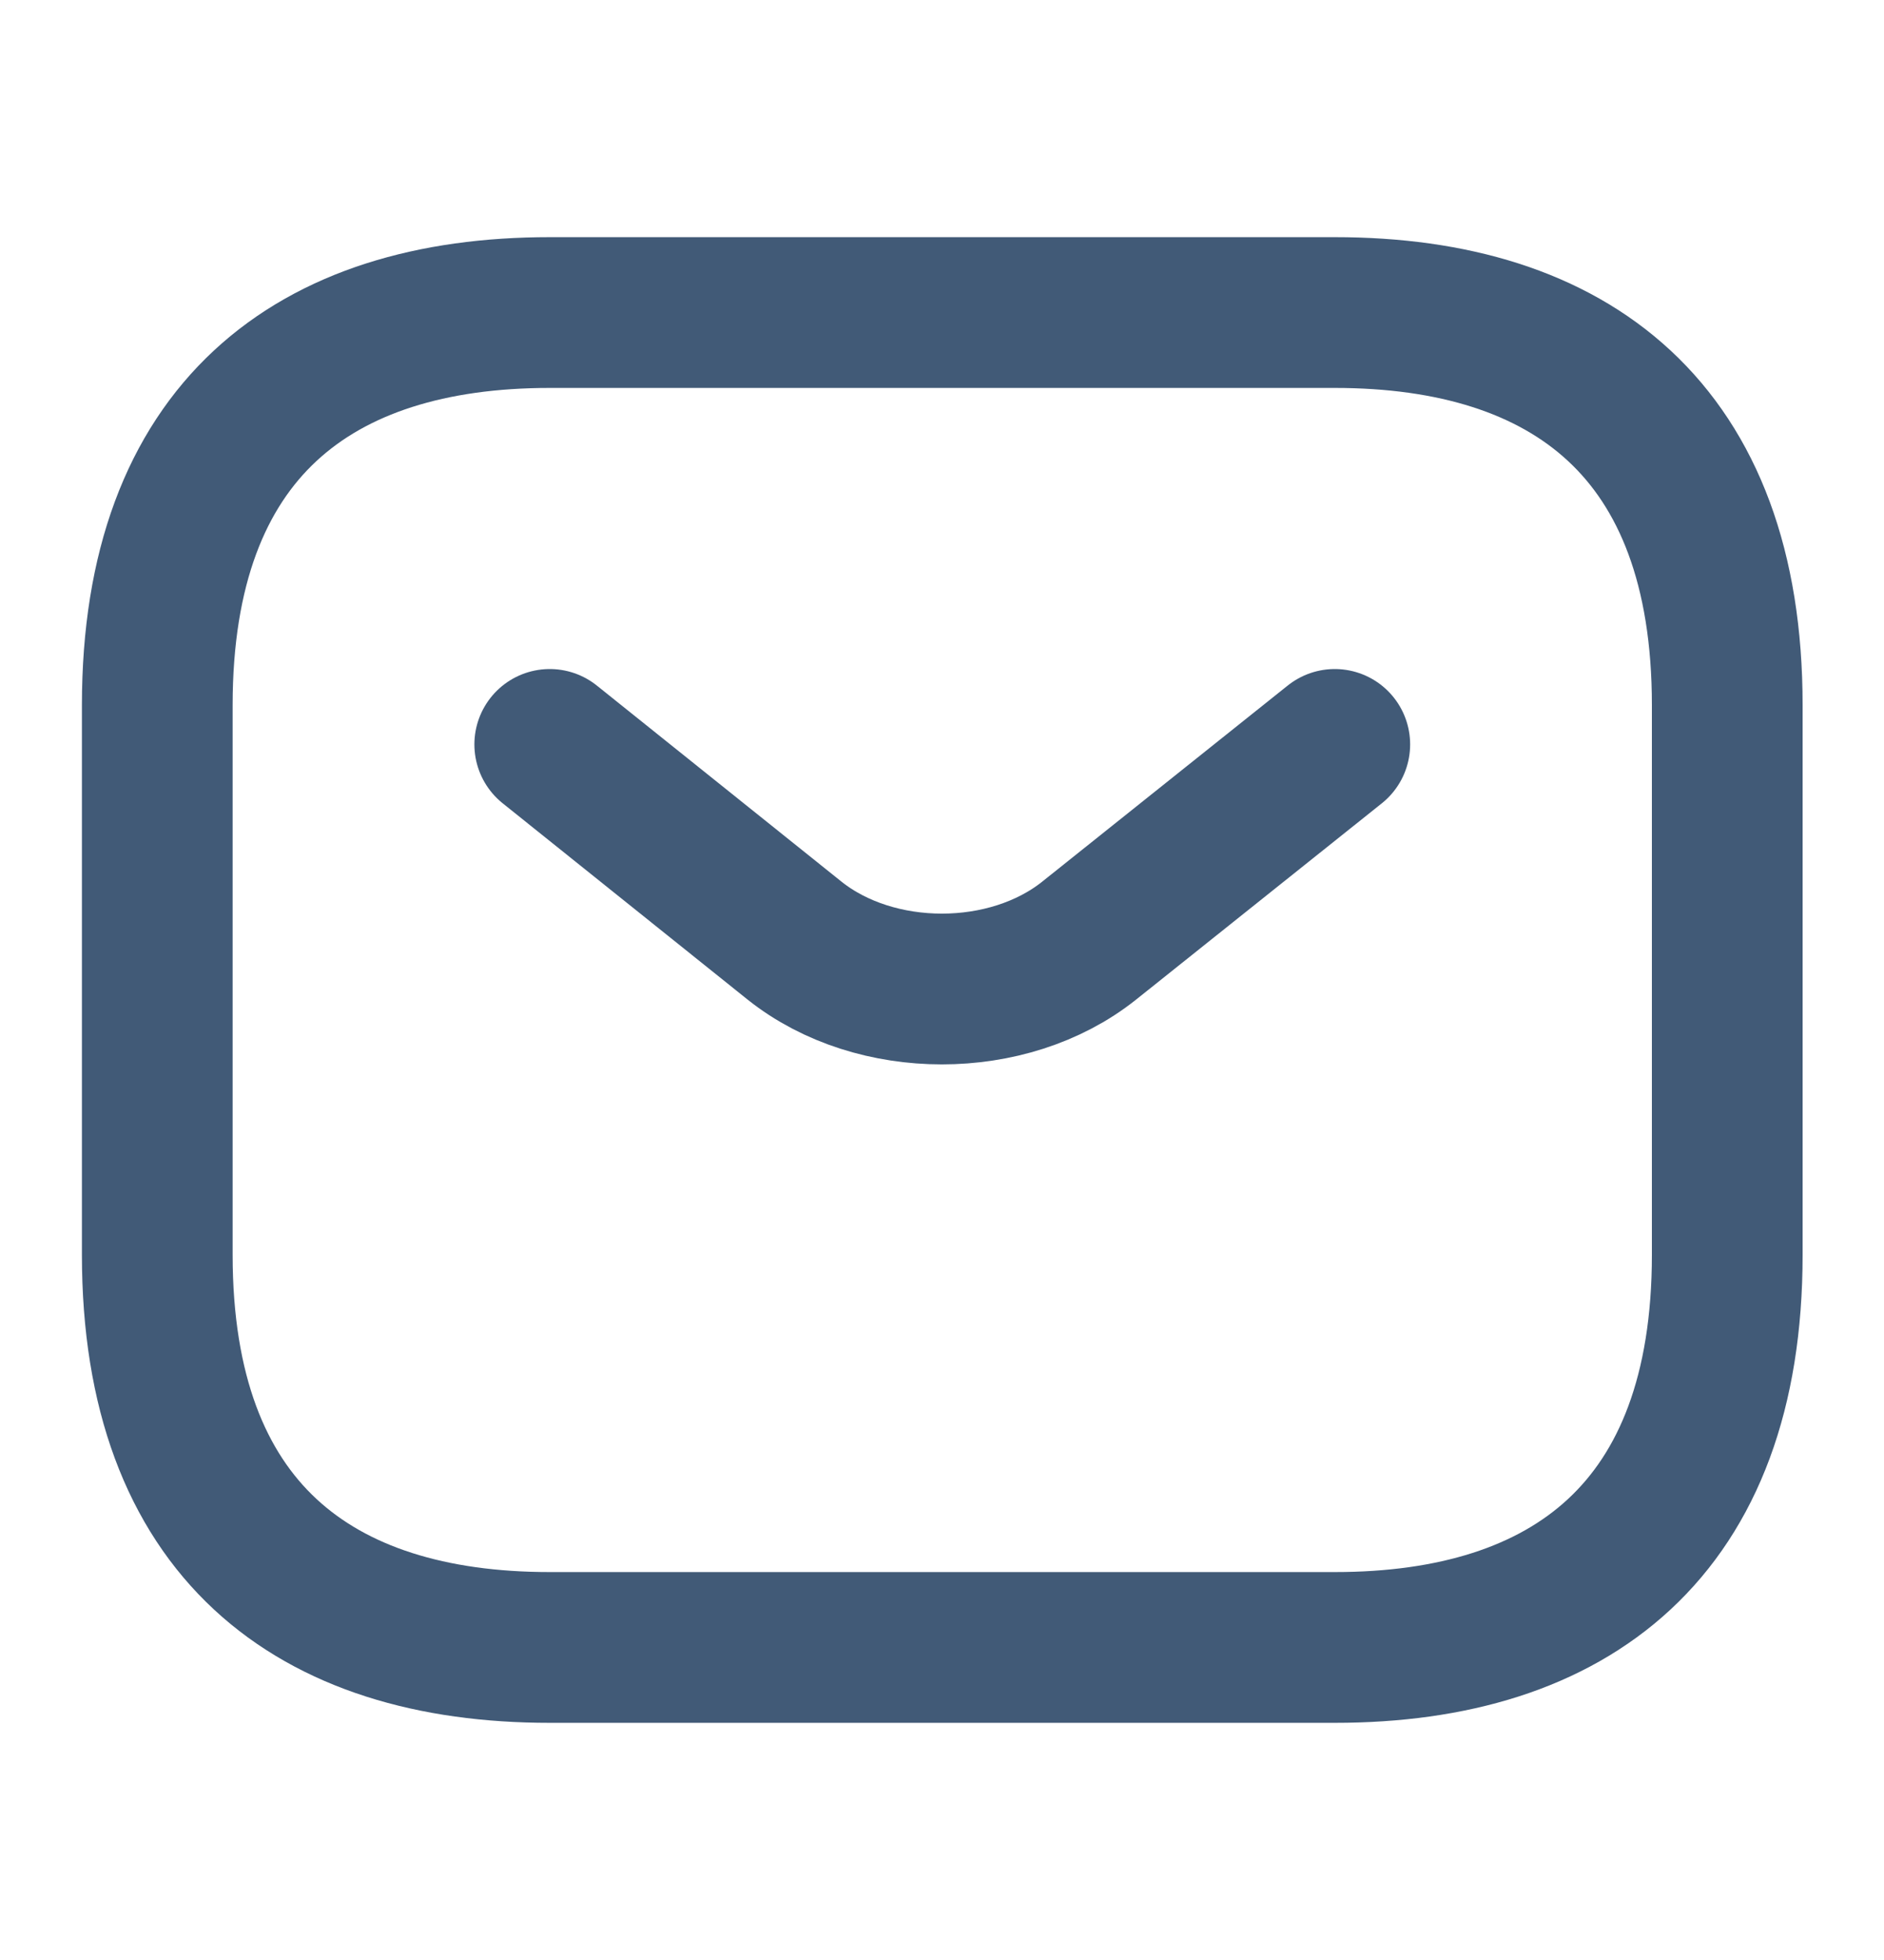
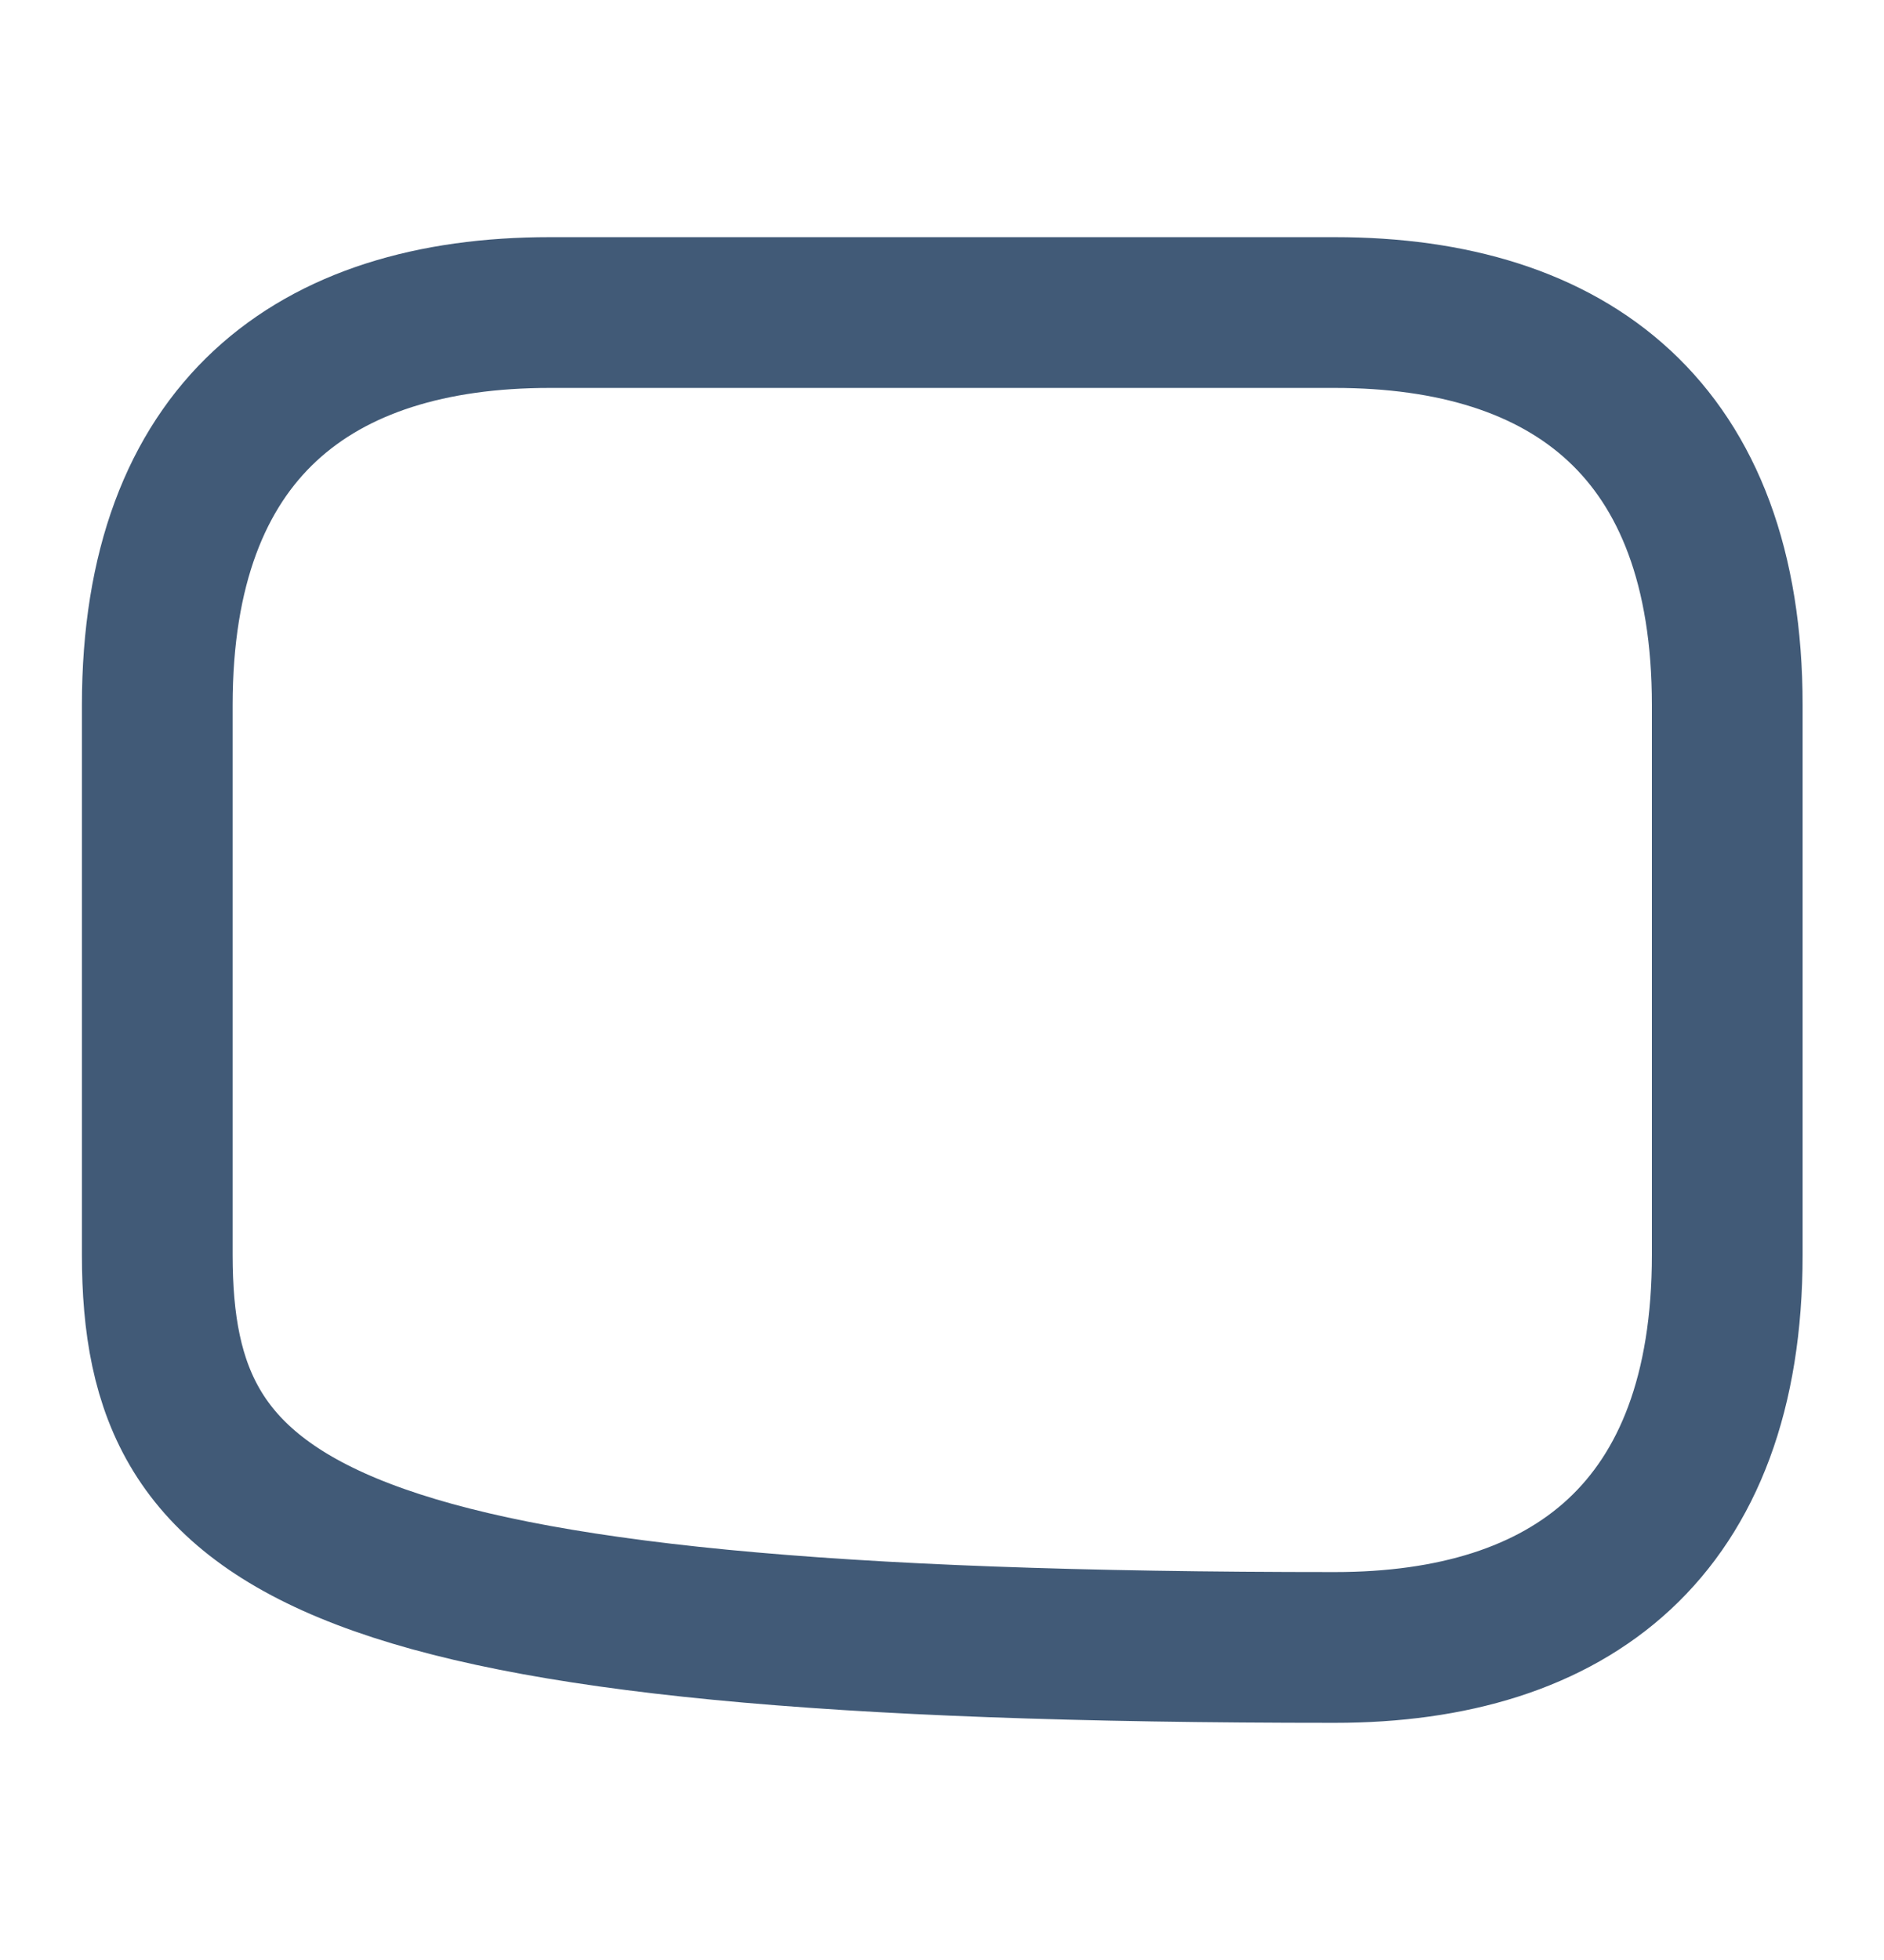
<svg xmlns="http://www.w3.org/2000/svg" width="25" height="26" viewBox="0 0 25 26" fill="none">
-   <path d="M17.712 21.854H7.295C4.17 21.854 2.087 20.292 2.087 16.646V9.354C2.087 5.708 4.17 4.146 7.295 4.146H17.712C20.837 4.146 22.92 5.708 22.92 9.354V16.646C22.92 20.292 20.837 21.854 17.712 21.854Z" stroke="#415A77" stroke-width="2" stroke-miterlimit="10" stroke-linecap="round" stroke-linejoin="round" />
-   <path d="M17.712 9.875L14.451 12.479C13.379 13.333 11.618 13.333 10.545 12.479L7.295 9.875" stroke="#415A77" stroke-width="2" stroke-miterlimit="10" stroke-linecap="round" stroke-linejoin="round" />
+   <path d="M17.712 21.854C4.17 21.854 2.087 20.292 2.087 16.646V9.354C2.087 5.708 4.17 4.146 7.295 4.146H17.712C20.837 4.146 22.92 5.708 22.92 9.354V16.646C22.92 20.292 20.837 21.854 17.712 21.854Z" stroke="#415A77" stroke-width="2" stroke-miterlimit="10" stroke-linecap="round" stroke-linejoin="round" />
</svg>